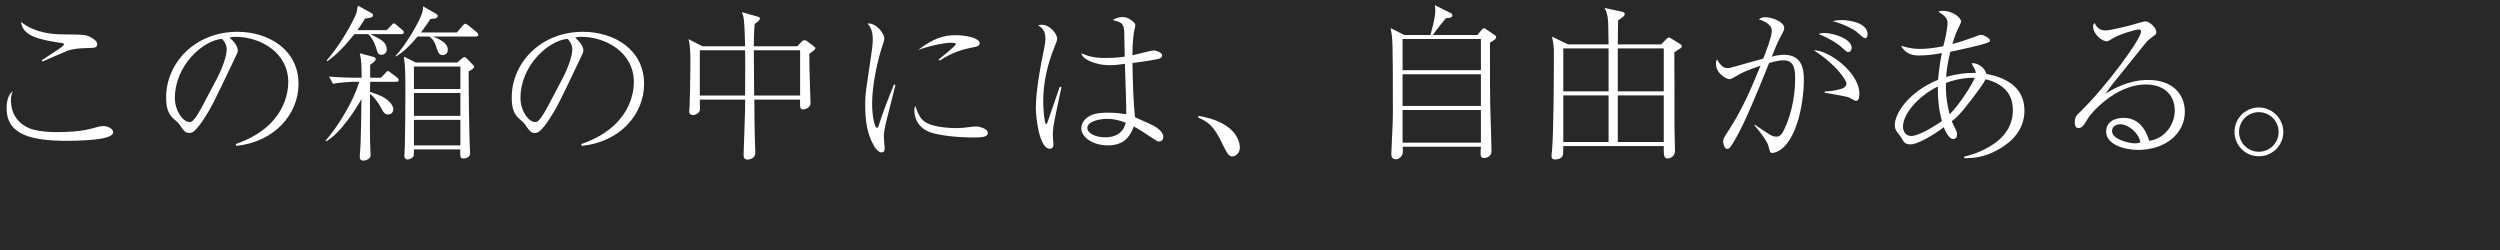
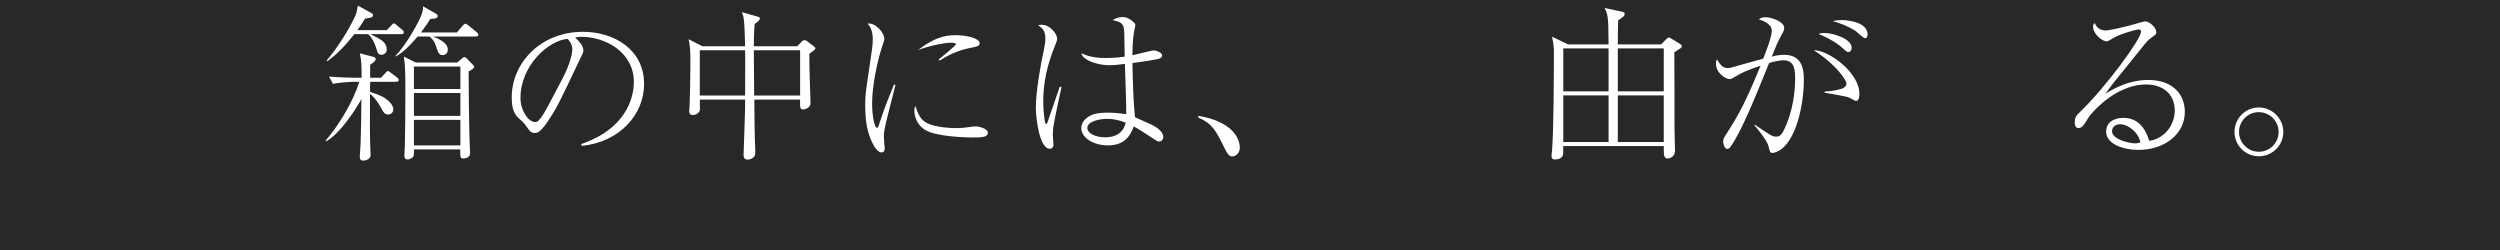
<svg xmlns="http://www.w3.org/2000/svg" version="1.1" id="レイヤー_1" x="0px" y="0px" width="760px" height="76px" viewBox="0 0 760 76" style="enable-background:new 0 0 760 76;" xml:space="preserve">
  <style type="text/css">
	.st0{fill:#282828;}
	.st1{fill:#FFFFFF;}
</style>
  <g>
    <rect class="st0" width="760" height="76" />
    <g>
-       <path class="st1" d="M3.335,30.525c0,5.661,4.028,8.261,7.19,8.975c1.989,0.459,4.131,0.663,6.681,0.663    c7.241,0,10.199-0.918,12.494-1.581c0.459-0.153,1.224-0.255,1.836-0.255c1.122,0,2.855,0.765,2.855,1.836    c0,0.867-0.969,1.275-1.938,1.581c-2.55,0.867-8.924,1.071-11.831,1.071c-11.066,0-18.613-1.785-18.613-9.893    c0-3.519,1.224-4.641,1.938-5.252C3.59,28.384,3.335,28.996,3.335,30.525z M12.667,18.337c0.765-0.561,4.334-2.805,5.048-3.314    c0.561-0.357,1.734-1.173,1.734-1.53c0-0.306-0.459-0.408-0.663-0.408c-6.833-1.02-11.933-2.091-12.392-6.425    c4.284,3.621,10.913,3.774,11.831,3.774c7.854,0.102,7.956,0.051,9.74,1.122c1.122,0.663,1.581,1.224,1.581,1.887    c0,1.122-0.765,1.122-3.213,1.173c-2.04,0.051-4.386,0.204-6.068,0.917c-1.173,0.459-6.272,2.703-7.343,3.162L12.667,18.337z" />
-       <path class="st1" d="M71.673,43.784c15.248-5.252,15.961-16.216,15.961-18.868c0-8.924-8.465-13.718-15.961-13.718    c-1.071,0-1.376,0.102-1.887,0.255c2.499,2.091,2.499,3.621,2.499,3.876c0,0.612-0.153,0.816-1.224,3.06    c-6.221,13.055-6.782,14.33-9.689,18.664c-0.255,0.357-1.887,2.754-2.907,3.162c-0.306,0.153-0.663,0.204-0.969,0.204    c-1.173,0-1.53-0.561-2.958-2.601c-0.357-0.51-0.663-0.765-1.376-1.377c-1.989-1.632-2.652-3.417-2.652-6.884    c0-10.25,8.618-19.888,21.673-19.888c9.332,0,18.562,5.304,18.562,15.859c0,9.332-7.496,17.695-18.97,18.817L71.673,43.784z     M65.911,23.947c1.53-2.856,3.009-6.833,3.009-8.874c0-1.733-1.02-2.805-1.428-3.264c-5.712,0.459-14.33,8.006-14.33,18.001    c0,3.875,2.448,7.292,4.437,7.292c0.306,0,0.663-0.051,0.969-0.357c1.122-1.122,2.04-2.805,2.958-4.487L65.911,23.947z" />
      <path class="st1" d="M120.43,24.865h-7.904l-0.051,3.06c2.855,0.969,4.028,1.377,5.507,2.651c0.459,0.357,1.581,1.53,1.581,2.601    c0,0.867-0.561,1.632-1.53,1.632c-1.122,0-1.581-0.867-1.938-1.581c-0.918-1.734-2.193-3.621-3.621-4.691    c-0.051,9.23-0.051,13.921,0.153,17.899c0,0.153,0.051,0.408,0.051,0.663c0,1.479-1.835,1.734-2.244,1.734    c-0.663,0-1.071-0.357-1.071-1.173c0-0.612,0.255-3.366,0.255-3.927c0.153-4.793,0.204-7.853,0.255-13.616    c-1.274,2.346-6.17,10.301-10.708,12.851l-0.153-0.255c3.519-4.029,8.312-11.525,10.199-17.849h-1.428    c-1.785,0-4.64,0.255-6.578,0.612l-1.173-2.193c3.825,0.306,7.496,0.357,8.465,0.357h1.428c0-3.519,0-5.252-0.561-7.445    l4.08,1.071c0.306,0.102,0.765,0.204,0.765,0.714c0,0.459-0.561,0.969-1.683,1.734v3.927h3.264l1.326-1.377    c0.51-0.561,0.561-0.663,0.765-0.663c0.255,0,0.561,0.255,0.969,0.561l1.836,1.377c0.255,0.204,0.51,0.459,0.51,0.816    C121.195,24.814,120.736,24.865,120.43,24.865z M122.011,10.382h-9.434c3.264,1.581,4.997,2.448,4.997,4.691    c0,1.02-0.867,1.581-1.581,1.581c-1.02,0-1.173-0.51-1.683-2.193c-0.458-1.479-1.326-3.212-2.396-4.08h-4.182    c-3.314,4.131-5.457,6.222-8.261,8.261l-0.153-0.255c3.468-4.131,6.578-9.077,8.618-13.412c0.51-1.122,0.561-1.581,0.867-3.264    l4.08,2.244c0.459,0.255,0.51,0.459,0.51,0.663c0,0.663-0.663,0.816-2.397,1.02c-1.275,2.04-1.734,2.703-2.346,3.519h8.924    l1.377-1.428c0.357-0.408,0.51-0.612,0.816-0.612c0.204,0,0.255,0.051,0.867,0.561l1.632,1.377c0.255,0.204,0.51,0.408,0.51,0.765    C122.775,10.28,122.368,10.382,122.011,10.382z M144.652,11.096h-13.004c3.06,1.275,4.488,2.346,4.488,4.029    c0,1.122-0.867,1.632-1.53,1.632c-1.173,0-1.428-0.816-2.091-2.805c-0.255-0.816-0.663-1.836-1.989-2.856h-3.57    c-3.162,3.774-5.048,5.151-6.578,6.068l-0.153-0.153c3.264-3.417,7.139-10.301,7.956-12.646c0.458-1.428,0.458-1.734,0.408-2.448    l4.029,2.294c0.102,0.051,0.459,0.357,0.459,0.612c0,0.458-0.408,0.663-0.663,0.765c-0.153,0-1.326,0.153-1.632,0.204    c-0.561,0.918-1.122,1.836-2.805,4.08h10.913l1.734-2.04c0.51-0.561,0.612-0.612,0.816-0.612c0.306,0,0.969,0.51,0.969,0.51    l2.499,2.04c0.255,0.204,0.51,0.459,0.51,0.765C145.417,11.045,145.009,11.096,144.652,11.096z M142.459,21.703    c0,1.938,0.102,18.358,0.408,23.815c0,0.408,0.051,0.867,0.051,1.02c0,1.581-1.836,1.632-1.989,1.632    c-1.071,0-1.02-0.306-1.02-2.753h-14.075c0,0.408,0.051,1.683-0.102,1.989c-0.204,0.561-1.173,1.071-1.835,1.071    c-0.612,0-0.969-0.408-0.969-1.071c0-0.51,0.153-2.805,0.153-3.315c0.102-5.354,0.153-10.352,0.153-15.655    c0-5.559,0-8.21-0.459-11.219L126.396,19h12.596l1.377-1.173c0.51-0.408,0.612-0.459,0.816-0.459c0.153,0,0.357,0.051,0.714,0.408    l1.836,1.887c0.255,0.255,0.408,0.459,0.408,0.663C144.142,20.887,142.766,21.55,142.459,21.703z M139.961,20.225h-14.126v6.833    h14.126V20.225z M139.961,28.282h-14.126v6.935h14.126V28.282z M139.961,36.441h-14.126v7.751h14.126V36.441z" />
      <path class="st1" d="M176.733,43.784c15.248-5.252,15.961-16.216,15.961-18.868c0-8.924-8.465-13.718-15.961-13.718    c-1.071,0-1.376,0.102-1.887,0.255c2.499,2.091,2.499,3.621,2.499,3.876c0,0.612-0.153,0.816-1.224,3.06    c-6.221,13.055-6.782,14.33-9.689,18.664c-0.255,0.357-1.887,2.754-2.907,3.162c-0.306,0.153-0.663,0.204-0.969,0.204    c-1.173,0-1.53-0.561-2.958-2.601c-0.357-0.51-0.663-0.765-1.376-1.377c-1.989-1.632-2.652-3.417-2.652-6.884    c0-10.25,8.618-19.888,21.673-19.888c9.332,0,18.562,5.304,18.562,15.859c0,9.332-7.496,17.695-18.97,18.817L176.733,43.784z     M170.971,23.947c1.53-2.856,3.009-6.833,3.009-8.874c0-1.733-1.02-2.805-1.428-3.264c-5.711,0.459-14.329,8.006-14.329,18.001    c0,3.875,2.448,7.292,4.437,7.292c0.306,0,0.663-0.051,0.969-0.357c1.122-1.122,2.04-2.805,2.958-4.487L170.971,23.947z" />
      <path class="st1" d="M247.213,15.482c-0.51,0.357-0.612,0.459-1.173,0.867c0,1.734,0,3.468,0.102,6.681    c0.051,0.765,0.255,8.21,0.255,8.312c0,1.683-2.142,1.938-2.244,1.938c-1.02,0-0.969-0.867-0.918-3.009h-13.921    c0,3.621,0.102,11.474,0.255,14.687c0,0.204,0.051,1.275,0.051,1.479c0,1.734-1.785,2.091-2.294,2.091    c-1.275,0-1.275-0.969-1.275-1.581c0-0.408,0.459-12.545,0.459-13.922v-2.753h-13.769c0.051,2.855,0.051,3.162-0.051,3.468    c-0.306,0.663-1.173,1.224-1.989,1.224c-0.867,0-1.224-0.459-1.173-1.173c0,0,0.051-1.377,0.102-1.479    c0.102-1.734,0.255-9.128,0.255-13.36c0-3.111-0.102-5.354-0.561-7.038l4.182,2.142h13.004c-0.051-1.989-0.153-6.681-0.408-8.312    c-0.153-1.071-0.357-1.479-0.612-2.04l4.743,1.326c0.408,0.102,0.765,0.204,0.765,0.612c0,0.561-0.816,1.122-1.581,1.632    c-0.102,1.173-0.255,2.907-0.255,6.783h13.208l1.428-1.479c0.255-0.306,0.612-0.357,0.765-0.357c0.153,0,0.459,0.051,0.663,0.204    l2.091,1.581c0.51,0.408,0.561,0.459,0.561,0.663C247.876,14.921,247.622,15.176,247.213,15.482z M226.51,15.278h-13.769v13.769    h13.769C226.561,18.848,226.561,17.675,226.51,15.278z M243.236,15.278h-14.074c0,2.142,0.051,6.375,0.102,13.769h13.973V15.278z" />
      <path class="st1" d="M272.206,25.885c-0.357,1.53-2.091,8.312-2.448,9.689c-0.765,3.06-1.071,4.539-1.071,5.865    c0,0.561,0.255,3.519,0.255,3.569c0,0.612-0.102,1.326-0.969,1.326c-0.765,0-1.683-0.969-2.142-1.734    c-2.294-3.927-2.805-7.802-2.805-13.055c0-0.969,0.051-2.652,0.357-4.845l1.632-11.168c0.153-0.969,0.306-2.294,0.306-3.723    c0-2.805-1.02-3.978-1.581-4.64c2.346-0.357,5.1,2.753,5.1,4.64c0,0.357-0.612,2.244-0.816,2.805    c-1.122,3.519-2.907,10.913-2.907,16.879c0,4.233,0.867,7.395,1.479,7.395c0.306,0,0.561-0.765,0.561-0.816    c1.581-4.896,2.396-6.884,4.641-12.443L272.206,25.885z M281.997,37.512c2.907,1.326,7.343,1.428,8.465,1.428    c1.836,0,2.703-0.102,5.405-0.459c0.408-0.051,0.663-0.051,0.867-0.051c0.867,0,3.569,0.663,3.569,1.938    c0,1.326-1.734,1.428-4.896,1.428c-2.346,0-10.709-0.357-13.871-2.142c-3.162-1.734-3.569-4.844-3.569-5.966    c0-0.663,0.102-1.071,0.255-1.53C279.192,34.758,279.804,36.492,281.997,37.512z M285.363,18.083    c1.071-0.867,5.252-4.232,5.252-4.691c0-0.408-1.479-0.408-1.581-0.408c-1.479,0-5.406,0.612-9.893,2.192    c4.64-3.569,7.853-4.487,11.372-4.487c3.111,0,7.292,0.867,7.292,2.448c0,0.867-0.714,1.02-2.601,1.377    c-4.589,0.867-7.7,2.703-9.587,3.926L285.363,18.083z" />
      <path class="st1" d="M322.697,26.446c-0.561,2.499-2.142,9.995-2.448,11.882c-0.051,0.459-0.204,1.989-0.204,2.601    c0,0.51,0.204,2.652,0.204,3.111c0,0.663-0.408,1.173-1.122,1.173c-3.162,0-4.232-9.434-4.232-12.443    c0-4.896,1.428-13.003,2.499-17.899c0.357-1.785,0.408-2.346,0.408-3.009c0-2.55-0.867-3.264-2.193-4.182    c0.357-0.102,0.663-0.153,1.071-0.153c2.652,0,4.691,2.907,4.691,4.13c0,0.561-0.051,0.765-0.816,2.652    c-2.142,5.252-3.417,10.811-3.417,16.471c0,3.315,0.51,6.579,0.663,6.782c0.051,0.051,0.102,0.102,0.204,0.102    c0.357,0,0.51-0.714,0.561-0.867c1.734-5.049,1.938-5.609,3.468-10.046c0.051-0.051,0.153-0.306,0.153-0.357L322.697,26.446z     M341.769,9.771c-0.102-2.703-0.867-3.009-3.519-3.672c0.612-0.357,1.581-0.917,3.111-0.917s2.855,1.173,3.162,1.479    c0.408,0.357,0.612,0.561,0.612,1.02c0,0.357-0.357,1.785-0.408,2.091c-0.306,1.887-0.459,4.08-0.459,7.037    c1.071-0.204,5.609-1.479,6.578-1.479c0.612,0,2.448,0.663,2.448,1.479s-0.918,1.071-1.275,1.122    c-3.009,0.663-7.547,1.173-7.751,1.224c0.102,5.508,0.255,11.525,0.765,16.472c5.354,2.396,5.507,2.448,6.527,3.11    c1.071,0.714,2.091,1.836,2.091,2.907c0,0.51-0.357,1.377-1.275,1.377c-0.459,0-0.765-0.204-1.683-0.816    c-1.989-1.326-4.845-3.162-6.018-3.773c-1.224,3.366-3.212,5.762-7.904,5.762c-4.385,0-8.057-2.346-8.057-5.252    c0-2.04,1.734-3.314,2.907-3.875c1.683-0.816,4.334-0.816,5.202-0.816c2.396,0,4.182,0.255,5.558,0.459    c0.102-1.53-0.357-12.851-0.408-15.298c-1.224,0.153-2.958,0.408-4.641,0.408c-2.396,0-5.252-0.612-7.241-1.887    c-0.867-0.561-1.122-1.071-1.377-1.734c2.244,0.969,4.131,1.428,7.497,1.428c0.867,0,2.958,0,5.711-0.408    C341.871,16.043,341.82,10.841,341.769,9.771z M336.516,36.135c-2.244,0-5.966,0.765-5.966,2.754c0,1.632,2.448,2.855,5.405,2.855    c5.1,0,6.018-3.417,6.272-4.437C339.984,36.39,338.097,36.135,336.516,36.135z" />
      <path class="st1" d="M364.364,35.217c2.397,0.459,6.477,1.275,9.587,3.927c2.958,2.601,2.958,5.303,2.958,5.762    c0,1.632-1.275,2.652-2.346,2.652c-0.816,0-1.377-0.663-2.397-2.703c-2.499-5.1-3.621-7.292-7.904-9.128L364.364,35.217z" />
-       <path class="st1" d="M452.948,12.983c0,11.729,0,15.043,0.102,19.786c0.051,1.989,0.357,10.811,0.357,12.596    c0,1.173,0,1.479-0.561,1.989c-0.357,0.357-0.918,0.663-1.581,0.663c-1.02,0-1.173-0.408-1.173-1.581    c0-0.306,0.102-1.581,0.102-1.835h-23.764c0.051,1.53,0.102,1.835-0.153,2.499c-0.204,0.459-1.02,1.326-1.887,1.326    c-1.428,0-1.428-1.122-1.428-1.734c0-0.153,0.408-9.077,0.408-9.23c0.102-2.55,0.051-5.354,0.051-7.904    c0-5.916,0-11.831-0.102-15.758c-0.102-2.396-0.102-2.651-0.561-5.252l4.13,2.091h7.955c0.561-2.04,1.479-5.354,1.479-7.343    c0-0.663,0-1.173-0.153-1.733l4.896,2.447c0.255,0.102,0.459,0.255,0.459,0.663c0,0.816-1.428,0.816-1.989,0.867    c-1.632,1.989-3.213,3.978-3.978,5.099h13.564l1.275-1.53c0.204-0.255,0.459-0.51,0.765-0.51c0.306,0,0.459,0.153,0.867,0.459    l2.396,1.632c0.204,0.102,0.408,0.357,0.408,0.612C454.835,11.81,454.631,11.912,452.948,12.983z M450.194,11.861H426.38v9.485    h23.814V11.861z M450.194,22.57H426.38v9.638h23.814V22.57z M450.194,33.432H426.38v9.944h23.814V33.432z" />
      <path class="st1" d="M510.883,14.666c-0.306,0.204-1.632,1.02-1.887,1.224c0.051,3.672,0.051,19.837,0.051,23.152    c0,1.071,0.153,5.916,0.153,6.884c0,1.53-1.377,2.244-2.142,2.244c-1.275,0-1.275-0.816-1.275-3.773h-30.546    c0,2.244,0,2.55-0.255,3.06c-0.561,0.969-1.784,1.02-2.243,1.02c-1.02,0-1.071-0.612-1.071-1.122c0-0.408,0.102-1.122,0.153-1.581    c0.51-6.477,0.561-22.693,0.561-29.934c0-1.224-0.051-2.295-0.561-4.691l4.896,2.346h12.289c-0.051-1.02-0.051-5.405-0.102-6.323    c-0.153-2.703-0.459-3.57-1.122-4.743l4.845,1.02c0.663,0.153,1.274,0.255,1.274,0.816s-0.51,0.969-1.988,1.887    c-0.052,0.867-0.052,2.652-0.103,7.343h13.157l1.428-1.428c0.663-0.663,0.714-0.663,0.918-0.663c0.152,0,0.255,0,0.815,0.357    l2.499,1.53c0.356,0.204,0.663,0.408,0.663,0.816C511.291,14.309,511.087,14.513,510.883,14.666z M489.006,14.717h-13.769v13.055    h13.769V14.717z M489.006,28.996h-13.769v14.176h13.769V28.996z M505.783,14.717h-13.973v13.055h13.973V14.717z M505.783,28.996    h-13.973v14.176h13.973V28.996z" />
      <path class="st1" d="M533.428,37.869c4.793,3.264,5.304,3.671,6.629,3.671c0.918,0,1.581-0.663,2.04-1.581    c3.162-6.221,3.621-12.8,3.621-15.911c0-2.346,0-5.711-3.468-5.711c-1.275,0-2.499,0.255-4.437,0.816    c-4.232,10.403-8.363,20.755-11.729,25.447c-0.203,0.306-0.51,0.663-1.07,0.663c-0.714,0-1.173-1.479-1.173-2.192    c0-0.816,0-0.867,1.784-3.621c4.233-6.579,6.63-12.341,9.588-19.48c-3.876,1.326-5.609,2.04-7.497,3.213    c-0.815,0.51-1.376,0.867-1.938,0.867c-0.969,0-4.131-1.632-4.131-4.793c0-0.459,0.103-0.765,0.307-1.224    c1.173,2.04,1.988,2.652,3.314,2.652c0.408,0,0.867-0.051,2.346-0.51c2.346-0.714,5.712-1.581,8.414-2.346    c0.816-2.091,2.601-6.629,2.601-8.465c0-2.346-3.416-3.314-3.927-3.467c0.459-0.357,0.867-0.663,1.989-0.663    c1.938,0,5.711,1.377,5.711,3.264c0,0.612-0.306,1.224-0.561,1.632c-1.428,2.55-2.04,4.13-3.213,7.088    c0.918-0.255,2.244-0.561,3.723-0.561c6.018,0,6.018,5.303,6.018,8.057c0,4.947-1.53,16.675-6.936,20.704    c-0.918,0.663-2.039,1.071-2.601,1.071c-0.714,0-0.765-0.204-1.224-2.091c-0.408-1.581-3.009-4.896-4.232-6.272L533.428,37.869z     M554.692,27.823c2.805-0.102,4.845-0.714,5.354-0.918c0.663-0.255,1.275-0.765,1.275-1.53c0-0.918-2.958-5.661-9.944-10.097    c4.487-0.102,13.87,6.782,13.87,13.157c0,0.867-0.102,2.244-1.02,2.244c-0.356,0-1.887-0.969-2.192-1.071    c-1.122-0.408-6.323-1.224-7.344-1.428V27.823z M554.642,10.025c2.396,0,8.261,1.632,8.261,4.539c0,0.408-0.255,1.275-1.07,1.275    c-0.51,0-2.04-1.581-2.396-1.836c-2.499-1.938-4.845-2.958-6.63-3.671C553.366,10.127,553.774,10.025,554.642,10.025z     M559.843,6.099c2.295,0,7.904,0.765,7.904,4.386c0,0.561-0.204,1.122-0.765,1.122c-0.562,0-2.346-1.785-2.754-2.091    c-0.815-0.561-2.906-1.887-7.088-3.111C558.109,6.201,558.874,6.099,559.843,6.099z" />
-       <path class="st1" d="M597.126,47.609c0.867-0.204,3.11-0.714,5.813-2.04c4.793-2.295,8.975-6.018,8.975-12.086    c0-3.06-1.07-5.864-4.182-7.751c-1.836-1.122-3.519-1.479-4.13-1.632c-0.714,1.53-3.06,4.589-4.437,6.375    c-3.468,4.538-4.488,5.354-5.813,6.374c0.152,0.357,0.255,0.714,0.561,1.275c1.02,1.938,1.02,2.193,1.02,2.754    c0,0.255,0,1.377-1.173,1.377c-1.479,0-2.702-3.213-2.855-3.57c-3.62,2.754-8.159,5.202-10.046,5.202    c-1.785,0-2.192-0.765-2.906-2.142c-0.204-0.306-1.122-1.428-1.275-1.683c-0.306-0.408-0.663-1.02-0.663-2.091    c0-3.009,3.57-9.74,13.157-13.718c0.356-4.13,0.866-6.731,1.173-8.108c-3.213,0.561-5.1,0.714-6.936,0.714    c-1.683,0-3.978-0.204-5.508-2.958c2.703,0.867,4.539,0.969,5.813,0.969c2.397,0,4.743-0.357,7.038-0.816    c0.152-0.561,0.765-2.907,0.815-3.366c0.051-0.153,0.51-3.009,0.51-3.723c0-1.785-1.836-2.805-2.805-3.366    c0.357-0.204,0.562-0.306,1.224-0.306c3.468,0,5.661,2.295,5.661,3.162c0,0.306,0,0.408-0.511,1.428    c-0.866,1.836-1.173,2.396-2.142,5.507c2.907-0.765,4.488-1.377,7.496-2.448c0.663-0.255,0.918-0.357,1.225-0.357    c0.918,0,2.754,1.173,2.754,1.683c0,0.561-0.715,0.765-3.111,1.428c-3.468,0.918-8.108,1.835-8.975,2.04    c-1.021,4.131-1.173,6.527-1.275,7.649c3.111-0.918,5.967-1.275,9.026-1.224c-0.051-0.357-0.102-0.663-0.357-1.173    c-0.662-1.173-0.714-1.326-0.918-1.785c2.143-0.153,4.182,1.683,4.488,3.264c5.303,0.969,11.575,3.671,11.575,11.117    c0,6.018-4.028,9.689-7.955,11.882c-4.386,2.448-7.802,2.652-10.352,2.601V47.609z M589.119,26.293    c-5.864,2.855-10.606,8.261-10.606,12.188c0,1.938,1.173,2.856,2.55,2.856c1.988,0,6.323-2.448,9.281-4.539    C589.834,34.962,589.018,31.443,589.119,26.293z M592.689,34.758c3.264-3.264,7.037-9.434,7.649-11.117    c-0.714,0-4.437-0.102-8.771,1.581C591.466,29.25,592.026,32.259,592.689,34.758z" />
      <path class="st1" d="M640.171,9.261c1.071,0,6.323-1.173,9.332-2.091c0.867-0.255,2.244-0.663,2.652-0.663    c1.428,0,3.365,1.989,3.365,3.264c0,0.612-0.102,0.663-1.173,1.428c-1.071,0.816-1.377,1.02-2.244,2.091    c-1.479,1.836-8.057,9.944-9.383,11.627c-0.663,0.867-1.428,1.836-2.651,3.569c2.55-1.581,7.088-4.181,13.003-4.181    c7.395,0,11.117,4.334,11.117,9.689c0,6.782-6.17,11.576-14.125,11.576c-4.386,0-9.791-1.683-9.791-5.559    c0-3.417,3.264-4.181,5.201-4.181c4.182,0,6.578,2.703,7.904,6.986c5.1-0.765,7.751-5.354,7.751-9.179    c0-5.202-3.773-7.956-8.72-7.956c-9.639,0-17.032,9.23-17.543,10.097c-1.274,2.142-1.887,3.162-3.008,3.162    c-0.663,0-1.122-0.51-1.122-1.683c0-1.683,0.459-2.142,1.632-3.264c7.955-7.649,18.511-22.183,18.511-24.325    c0-0.663-0.459-0.714-0.714-0.714c-0.815,0-5.813,1.428-7.7,2.601c-0.561,0.357-1.632,1.02-1.989,1.02    c-1.428,0-4.181-2.193-4.181-4.539c0-0.51,0.203-0.765,0.51-1.02C637.417,8.546,638.59,9.261,640.171,9.261z M644.557,37.767    c-1.275,0-2.499,0.714-2.499,2.091c0,2.601,5.457,3.723,6.885,3.723c0.356,0,0.918,0,1.733-0.306    C650.115,40.164,646.801,37.767,644.557,37.767z" />
      <path class="st1" d="M679.289,40.112c0-4.13,3.314-7.445,7.394-7.445c4.029,0,7.445,3.315,7.445,7.445    c0,4.182-3.416,7.395-7.445,7.395C682.553,47.507,679.289,44.141,679.289,40.112z M692.7,40.112c0-3.314-2.702-6.017-6.018-6.017    c-3.416,0-6.017,2.753-6.017,6.017c0,3.213,2.601,6.018,6.017,6.018C689.998,46.13,692.7,43.478,692.7,40.112z" />
    </g>
  </g>
</svg>